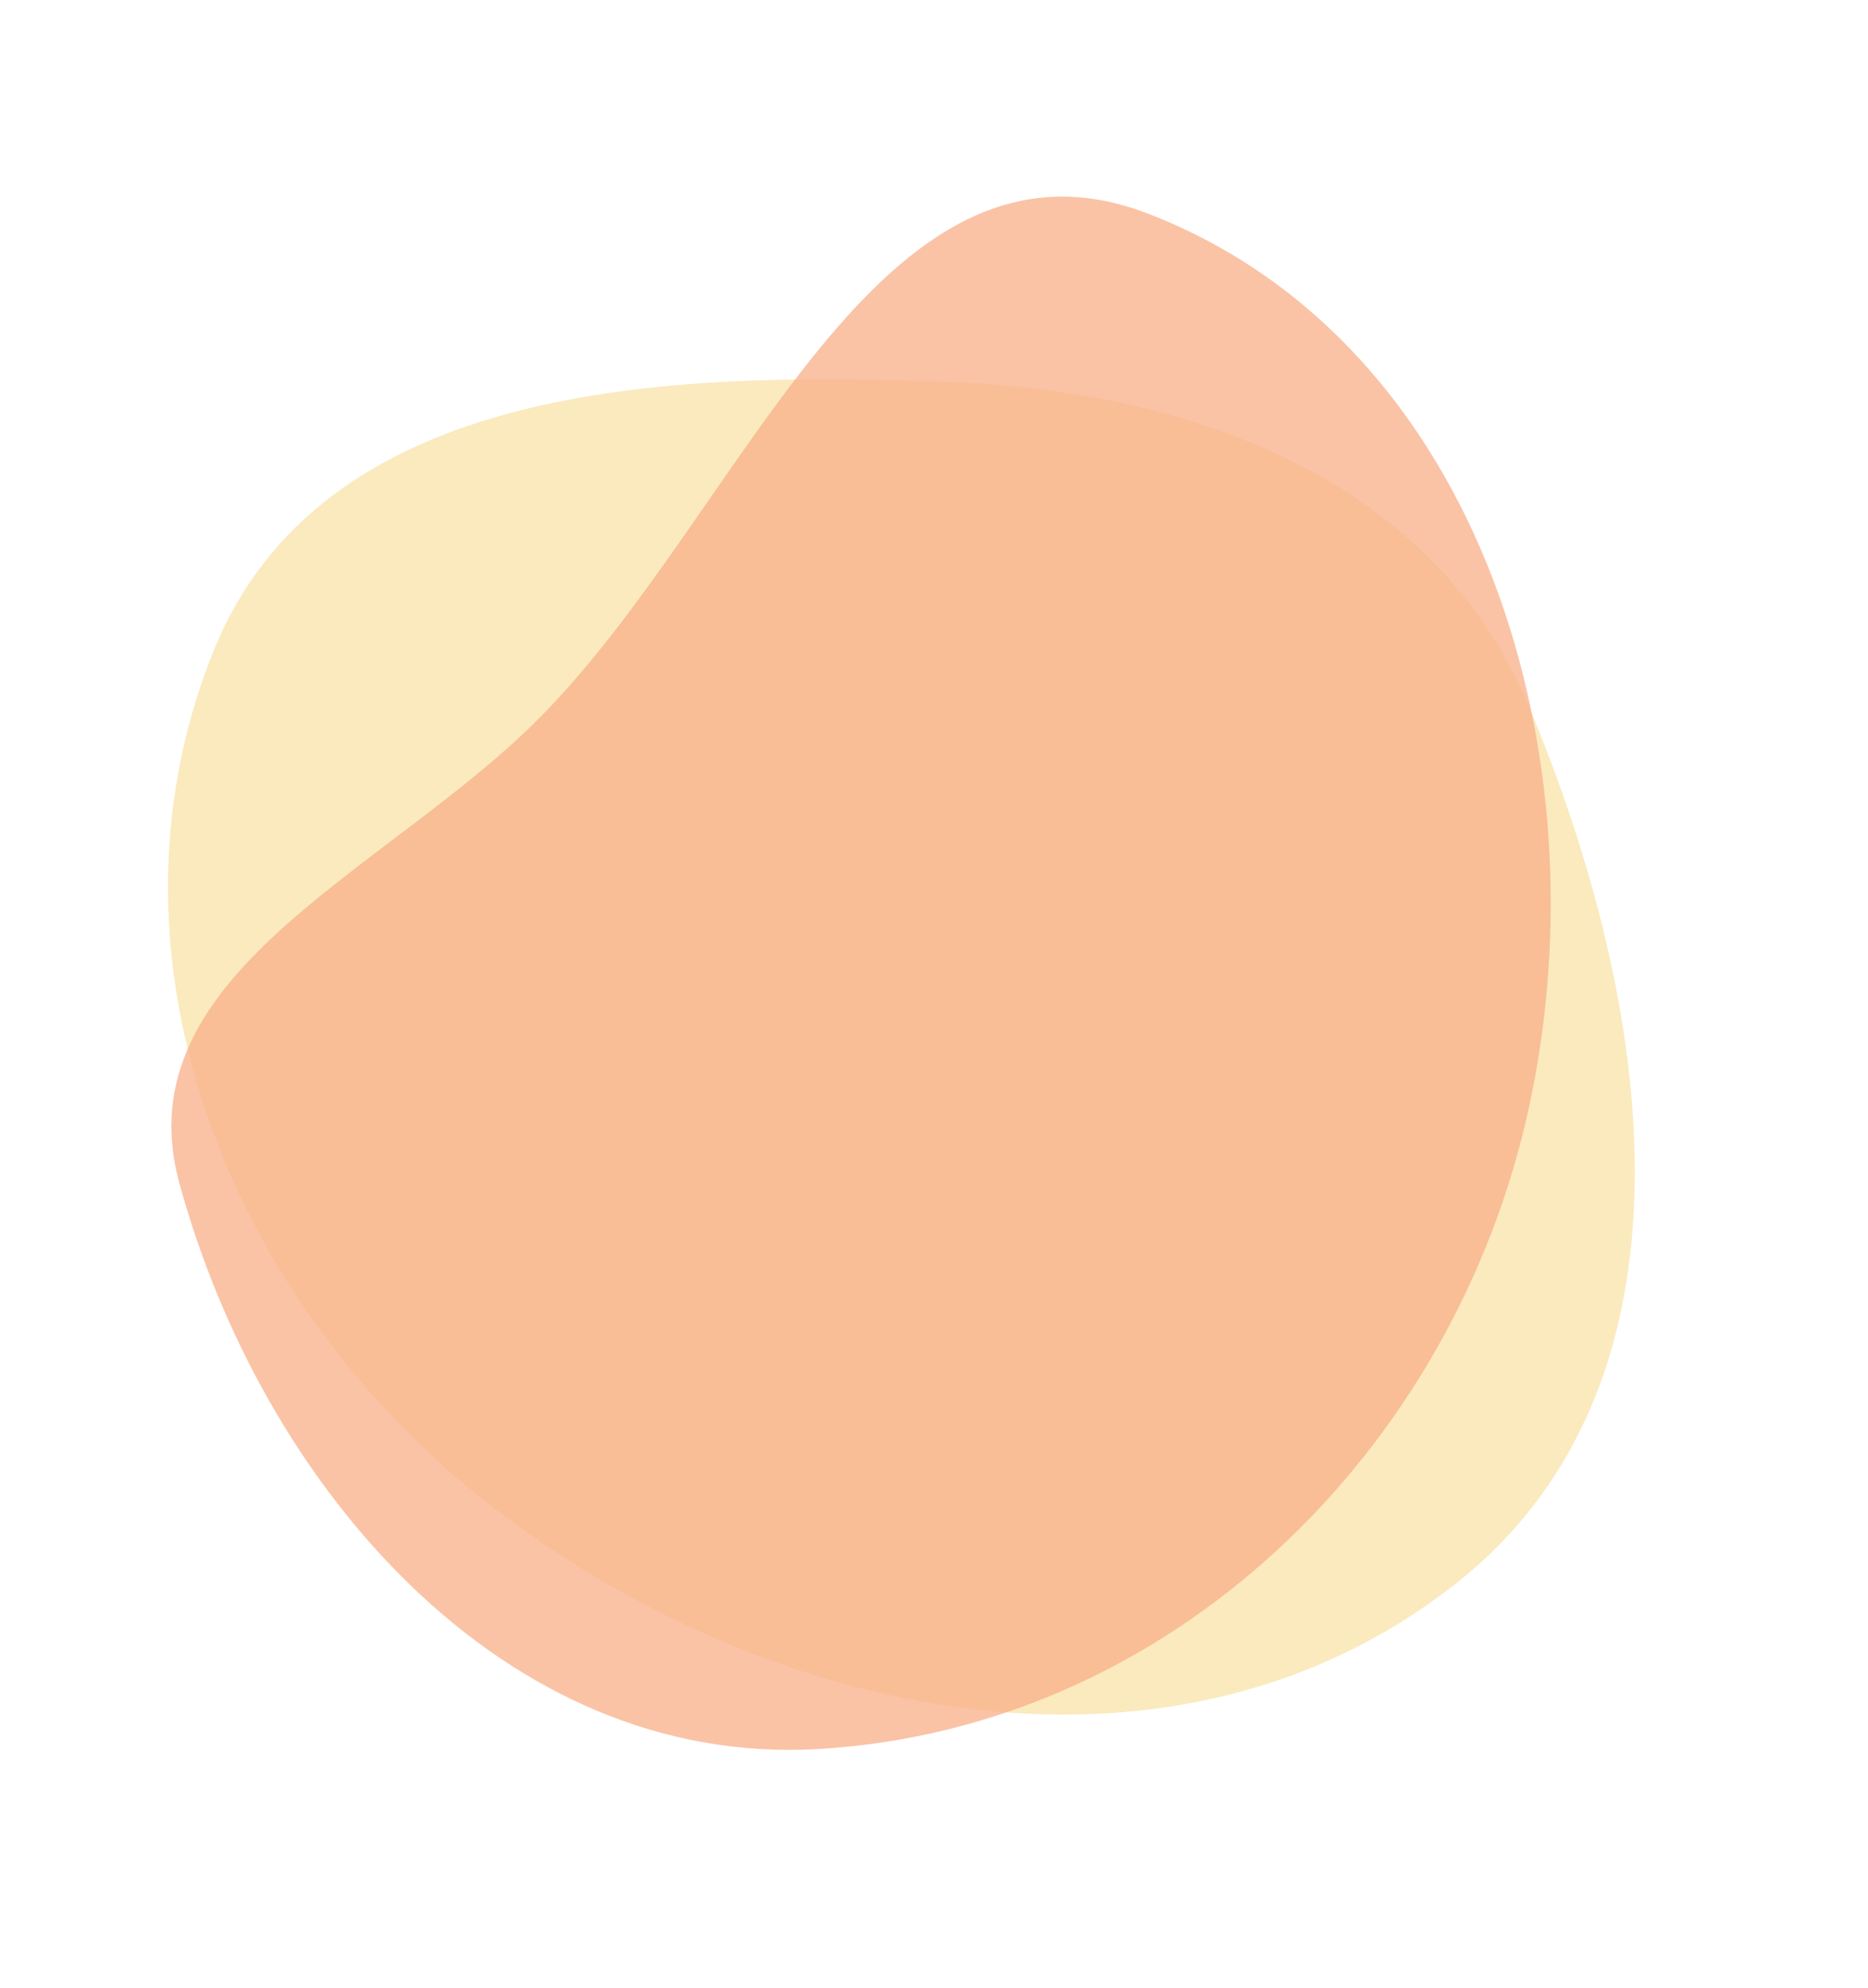
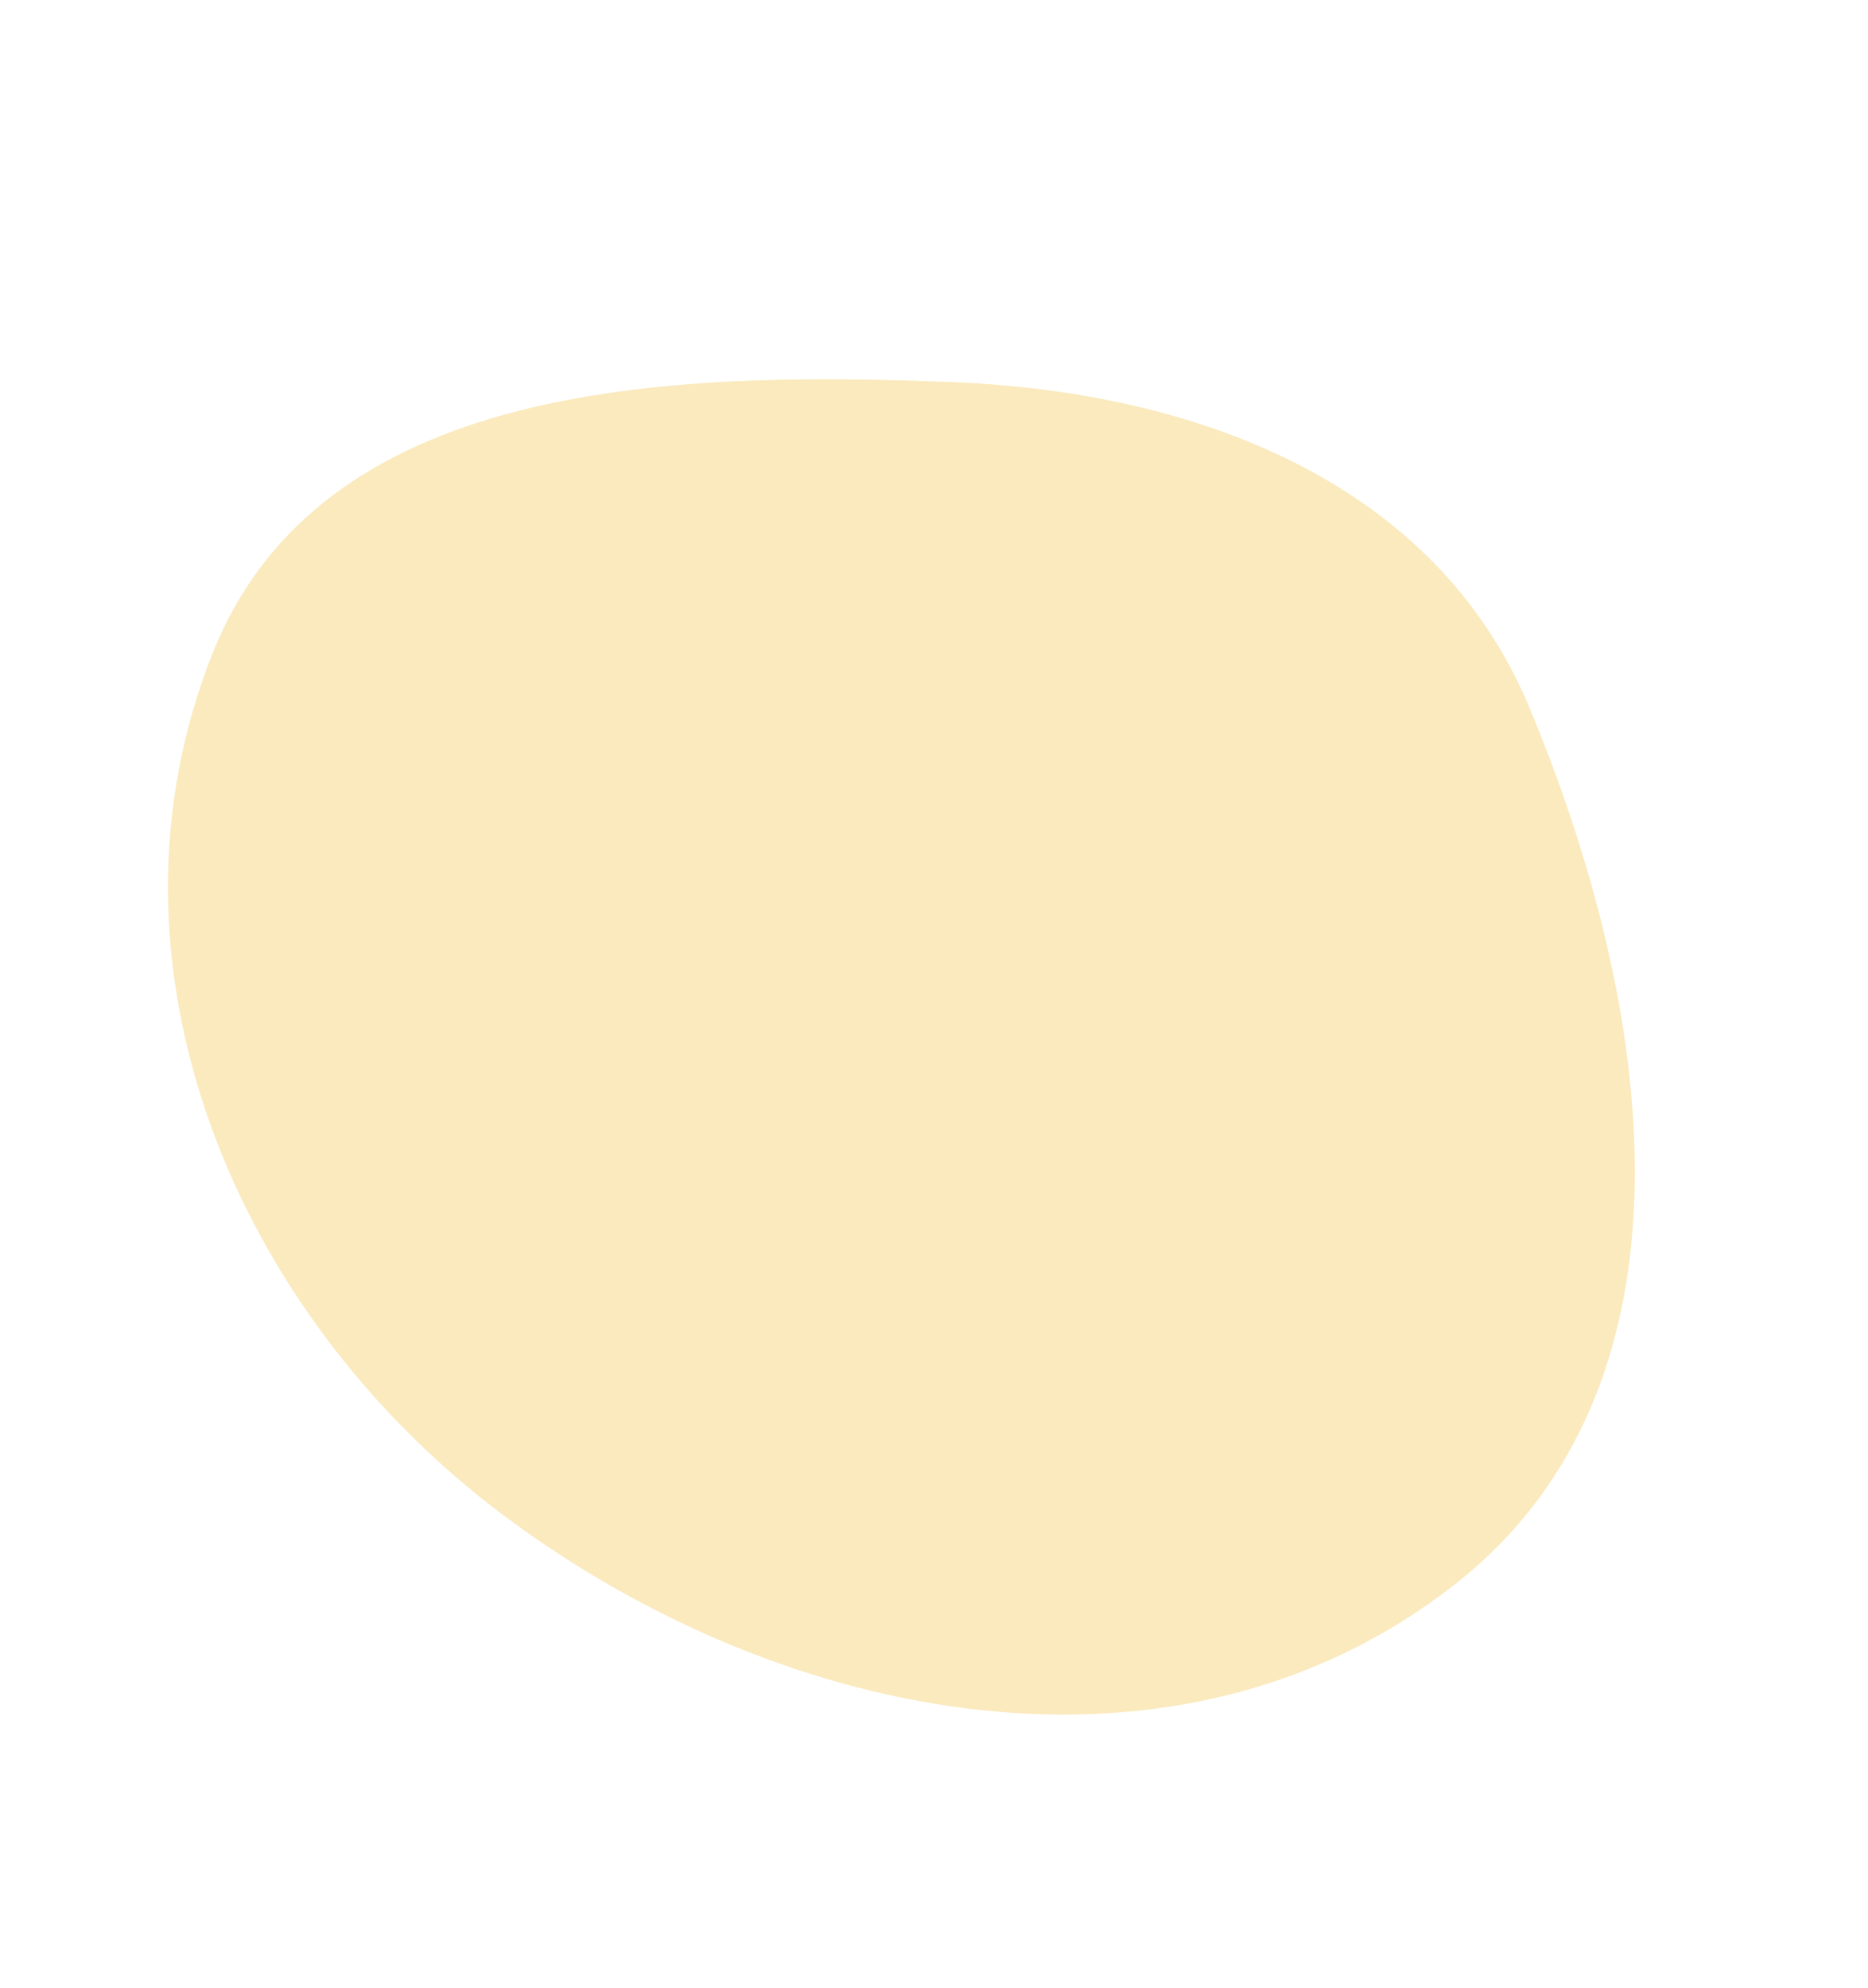
<svg xmlns="http://www.w3.org/2000/svg" width="94" height="100" viewBox="0 0 94 100" fill="none">
  <g id="Group 1">
    <path id="Vector" fill-rule="evenodd" clip-rule="evenodd" d="M48.024 19.229C60.262 19.733 72.24 24.283 76.954 35.583C83.234 50.635 86.065 69.593 73.246 79.682C59.332 90.632 39.492 86.832 25.317 76.221C11.815 66.112 4.459 48.524 10.701 32.858C16.119 19.259 33.393 18.627 48.024 19.229Z" fill="#F7DF9B" fill-opacity="0.65" />
-     <path id="Vector_2" fill-rule="evenodd" clip-rule="evenodd" d="M57.824 10.768C44.102 5.431 37.453 25.826 27.035 36.23C19.36 43.894 6.17 49.039 9.02 59.503C13.178 74.768 25.338 88.892 41.134 87.995C58.892 86.986 73.196 73.031 76.954 55.645C80.751 38.073 74.58 17.285 57.824 10.768Z" fill="#F8AF88" fill-opacity="0.75" />
  </g>
</svg>